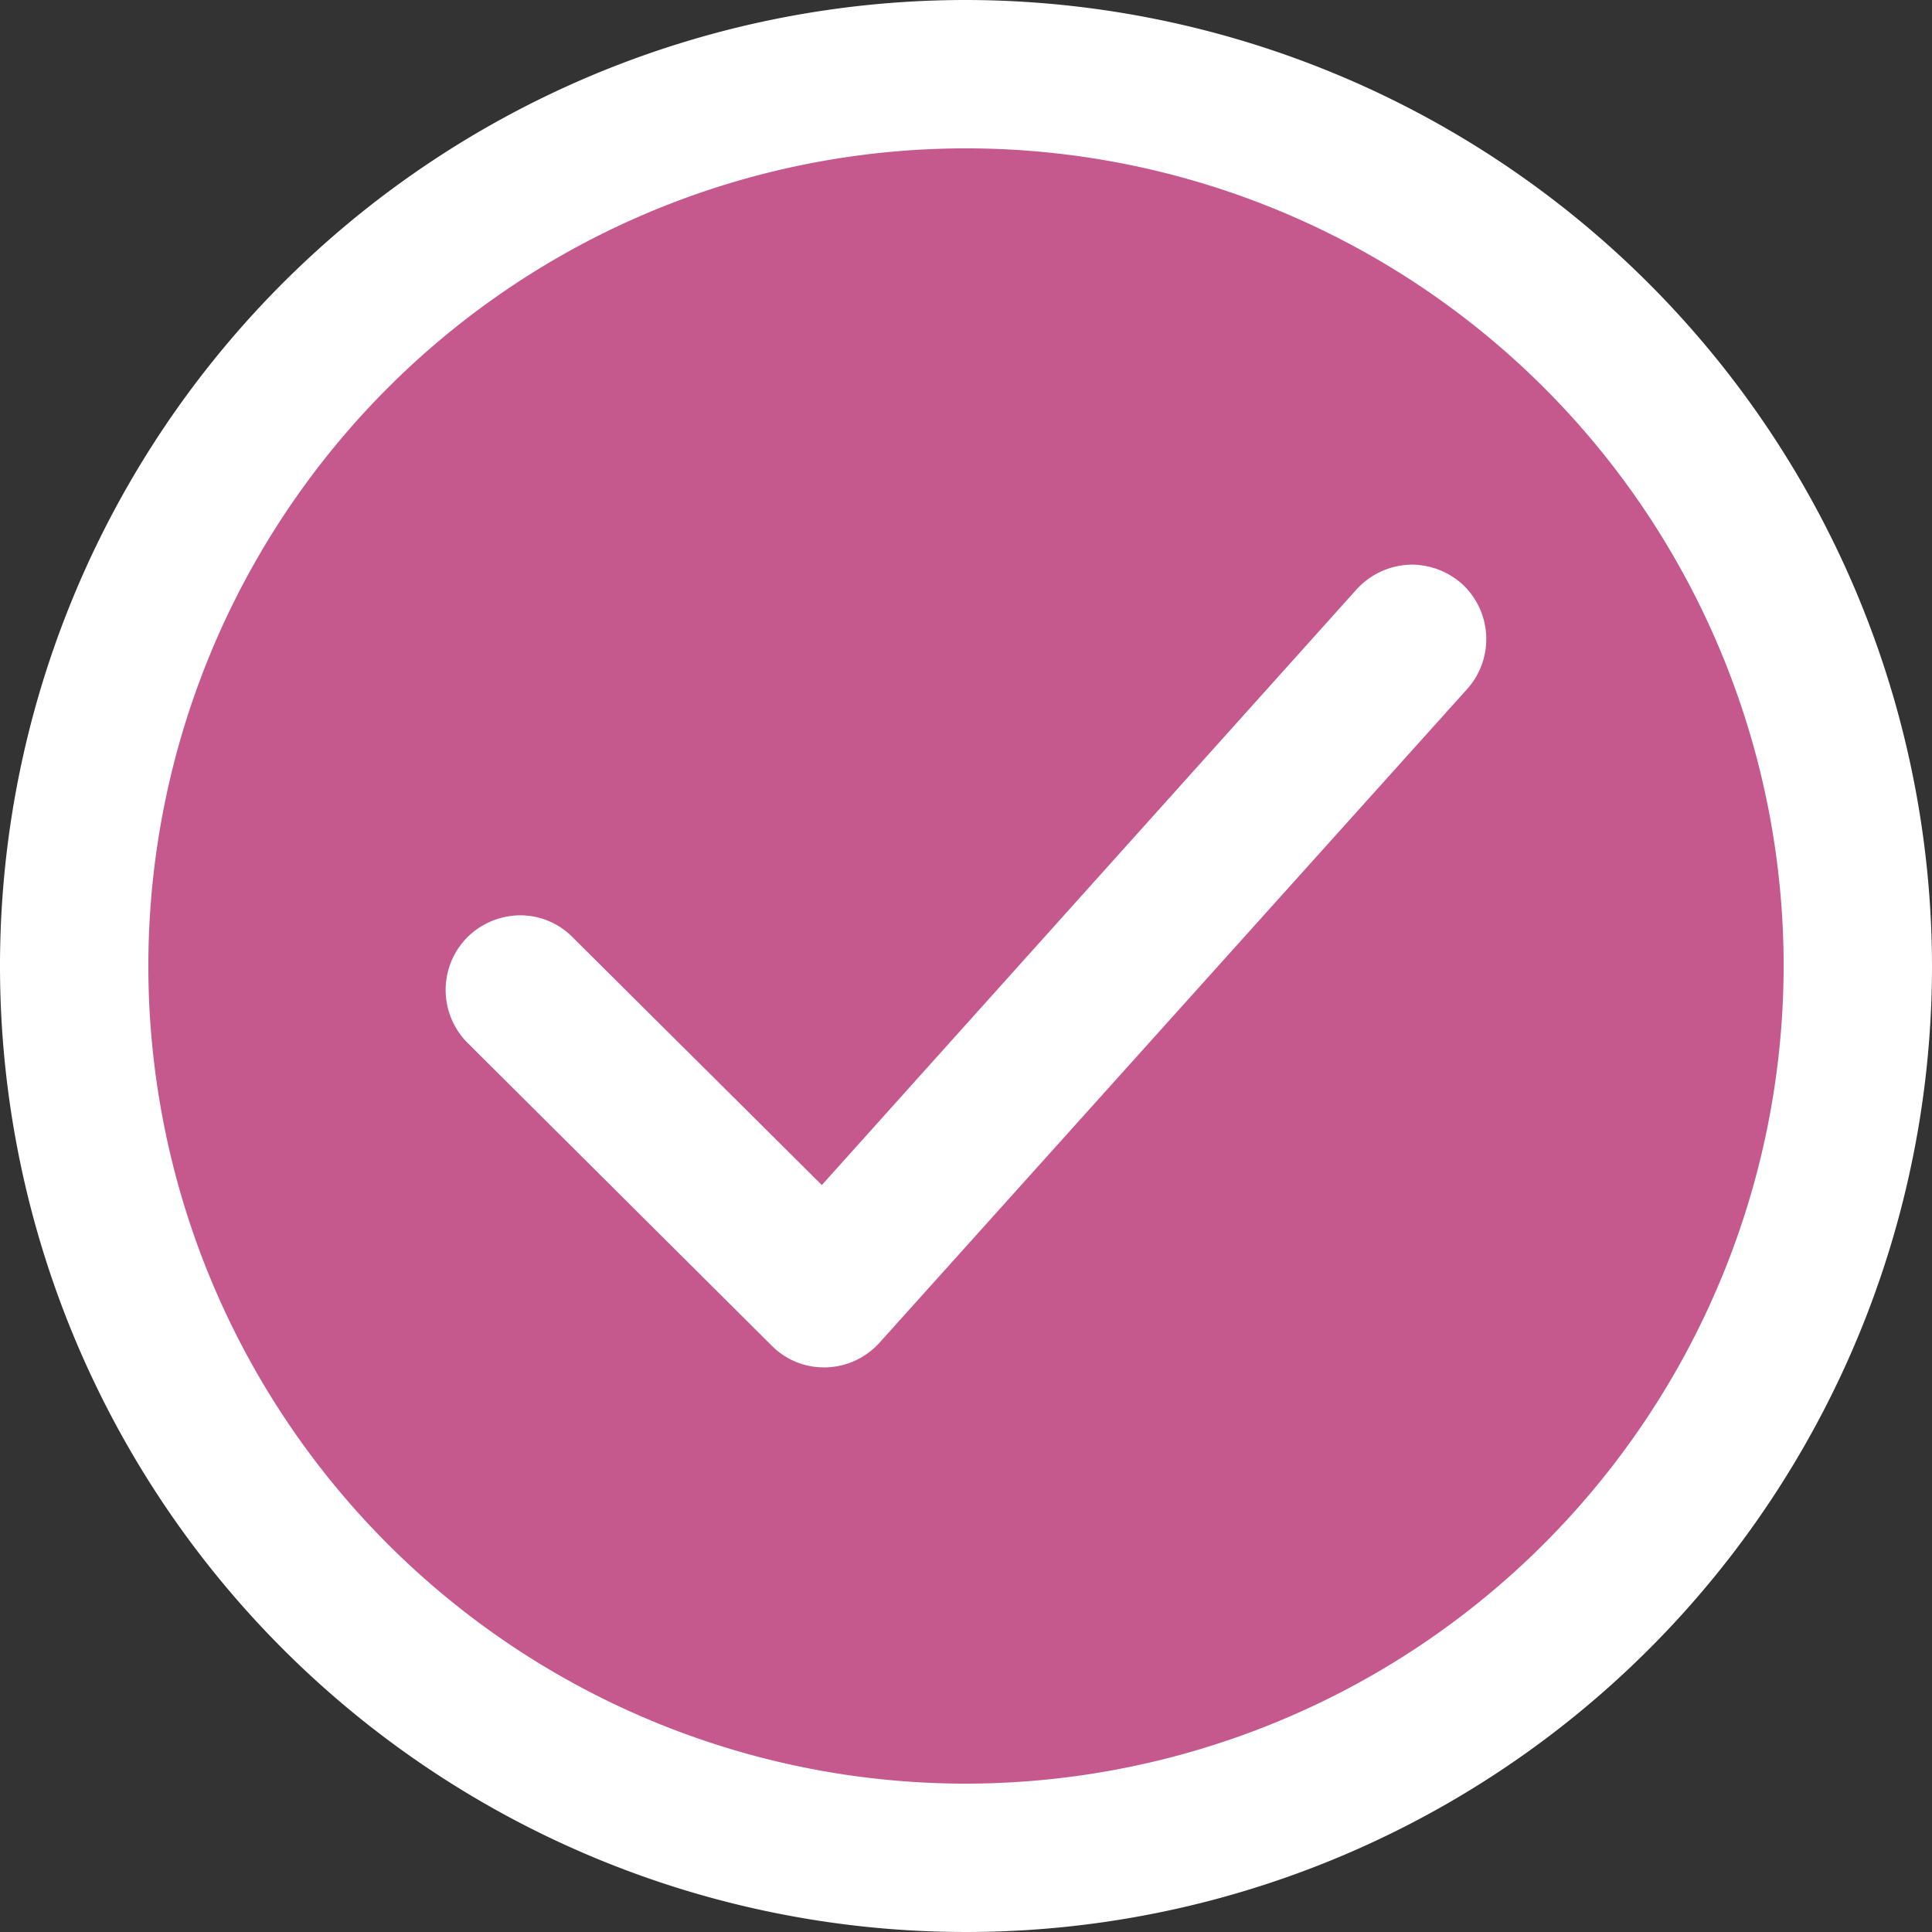
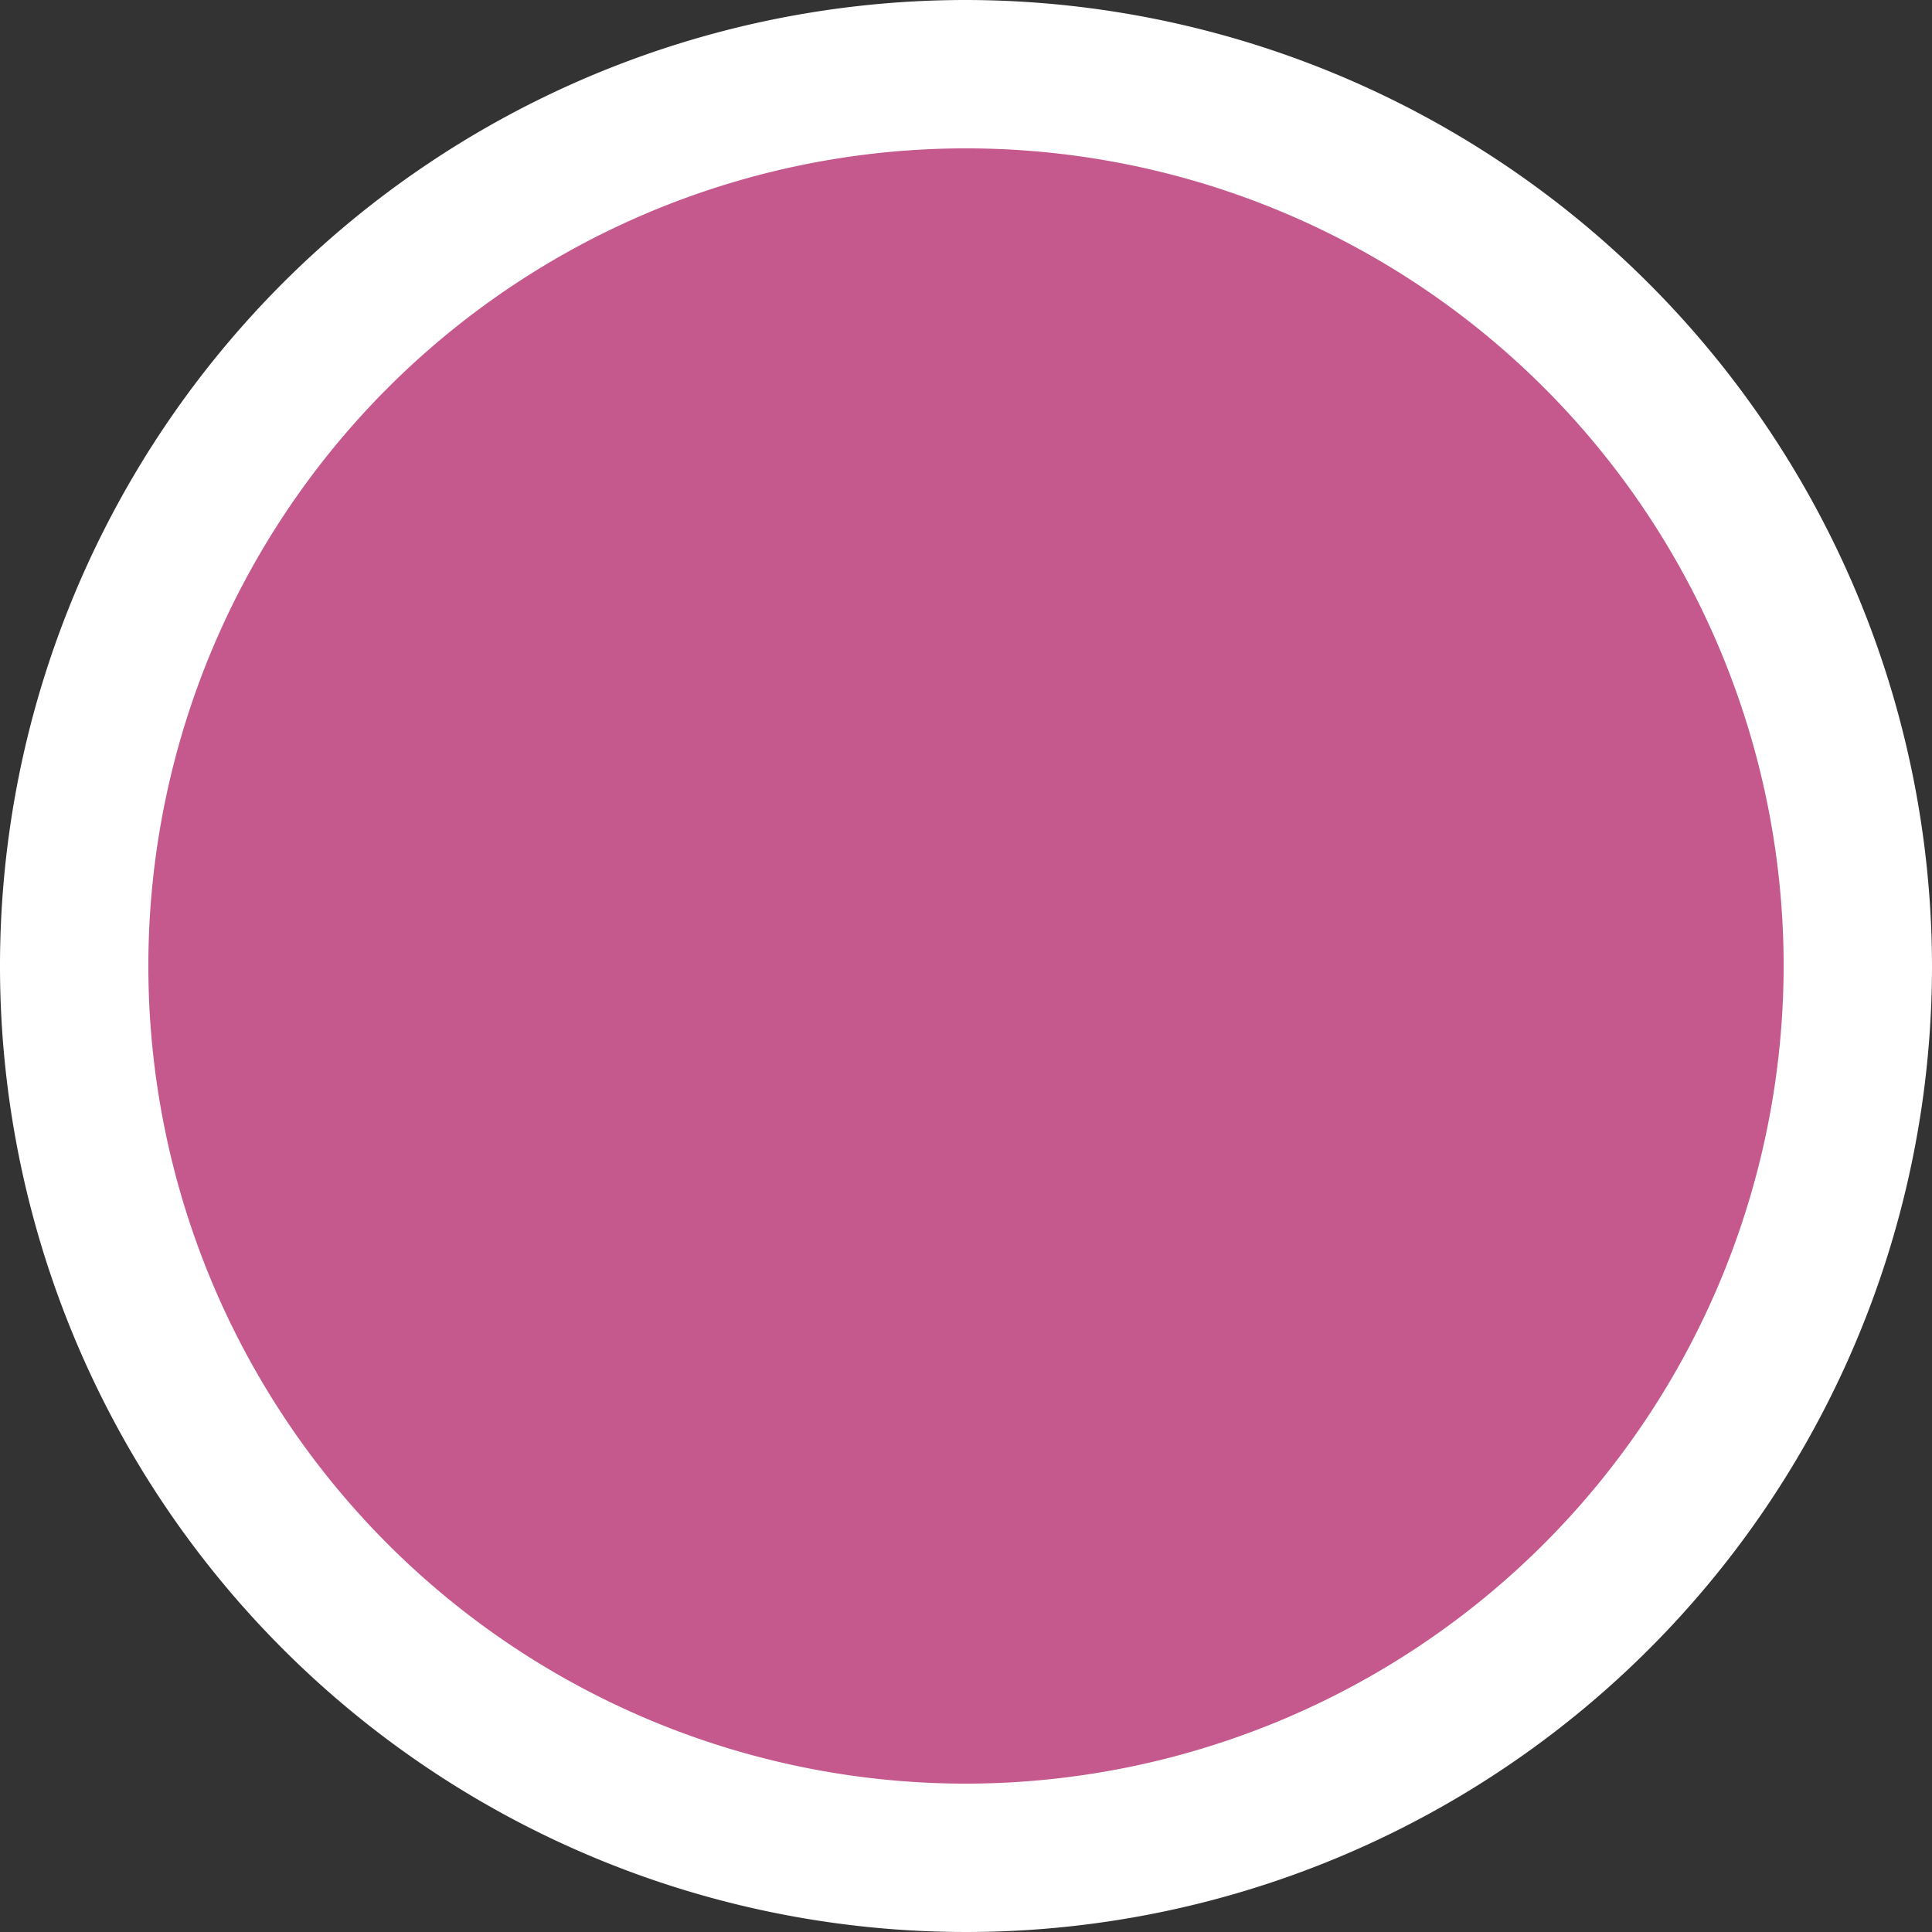
<svg xmlns="http://www.w3.org/2000/svg" viewBox="0 0 41.54 41.54">
  <rect x="0" y="0" width="41.54" height="41.54" fill="#333333" stroke="none" />
  <title>03-01</title>
  <path d="M40,20.59A18.75,18.75,0,1,1,21.21,1.84,18.74,18.74,0,0,1,40,20.59" style="fill:#c5598d" />
  <path d="M20.77,0A20.77,20.77,0,1,0,41.54,20.77,20.8,20.8,0,0,0,20.77,0m0,38.35A17.58,17.58,0,1,1,38.35,20.77,17.6,17.6,0,0,1,20.77,38.35" style="fill:#fff" />
-   <path d="M30.36,12.14a1.63,1.63,0,0,0-1.19.53L17.67,25.48l-5.36-5.33a1.58,1.58,0,0,0-1.12-.47,1.63,1.63,0,0,0-1.14.47,1.61,1.61,0,0,0,0,2.27l6.55,6.52a1.57,1.57,0,0,0,1.12.46h.05a1.61,1.61,0,0,0,1.14-.53L31.55,14.81a1.61,1.61,0,0,0-.12-2.26,1.64,1.64,0,0,0-1.07-.41" style="fill:#fff" />
</svg>